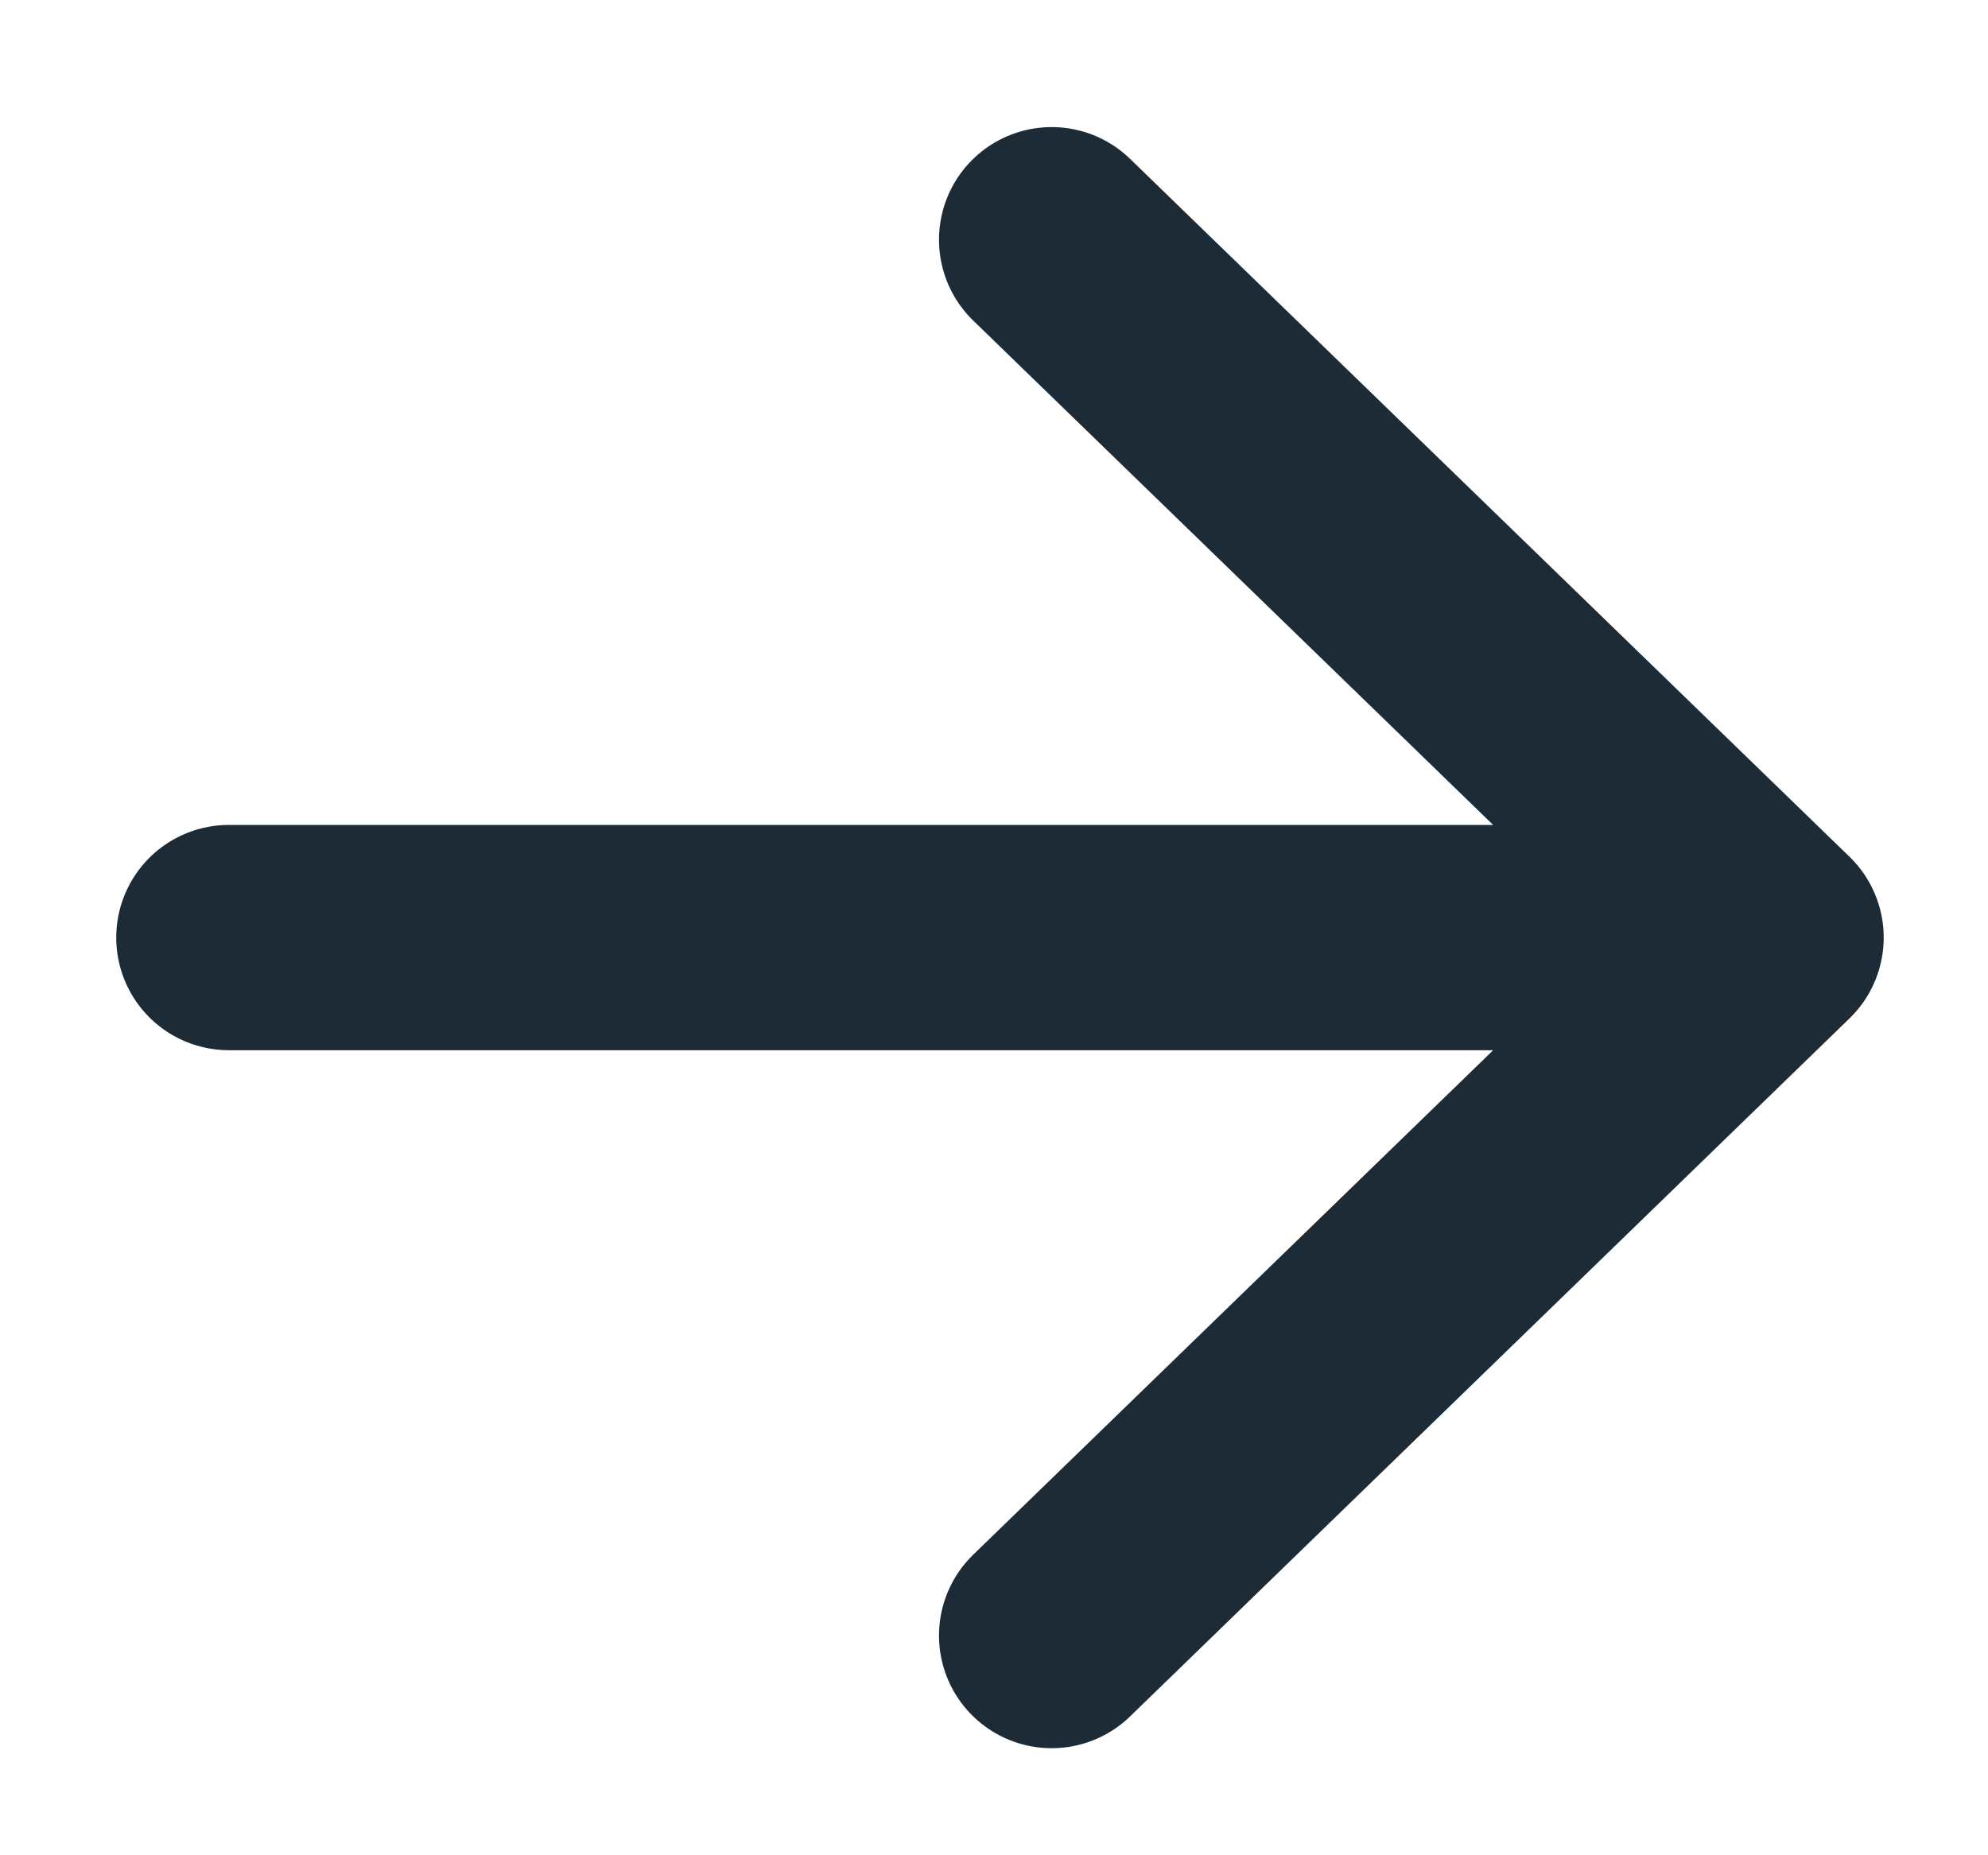
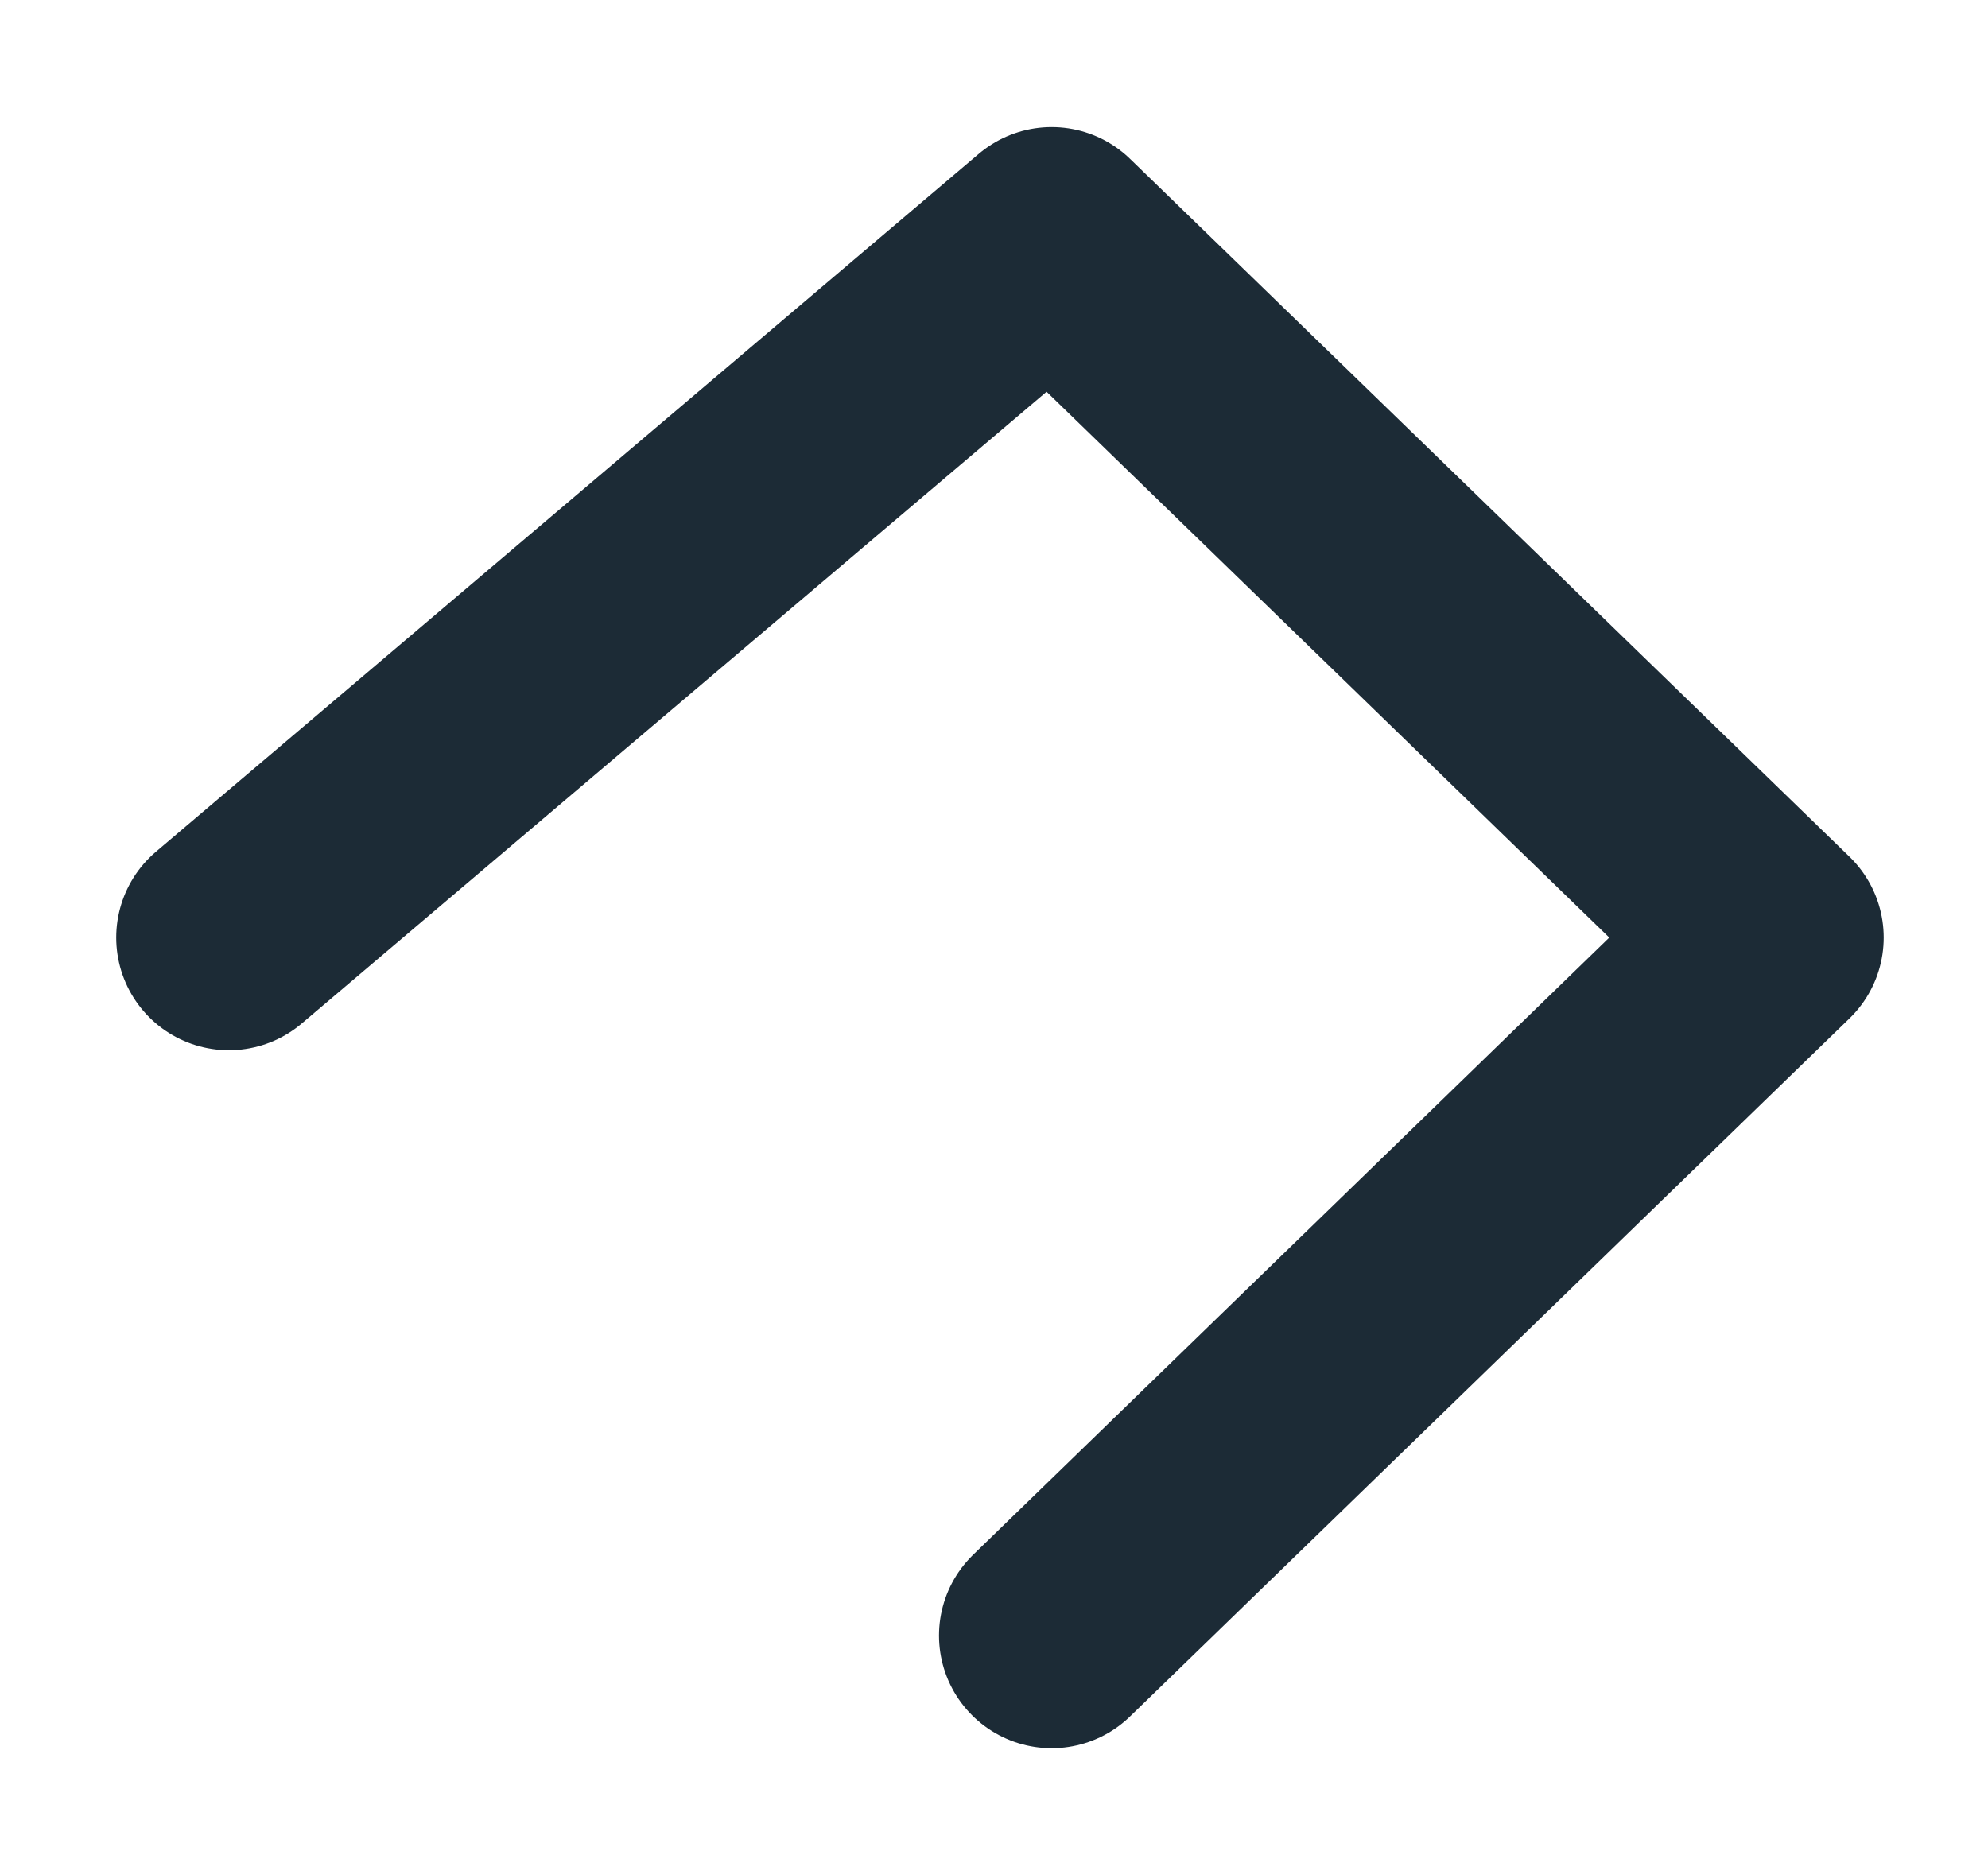
<svg xmlns="http://www.w3.org/2000/svg" width="15" height="14" viewBox="0 0 15 14" fill="none">
-   <path d="M13.363 7.075L7.935 12.342M13.363 7.075L7.935 1.809M13.363 7.075L1.727 7.075" stroke="#1C2B36" stroke-width="1.7" stroke-linecap="round" stroke-linejoin="round" />
+   <path d="M13.363 7.075L7.935 12.342M13.363 7.075L7.935 1.809L1.727 7.075" stroke="#1C2B36" stroke-width="1.7" stroke-linecap="round" stroke-linejoin="round" />
</svg>